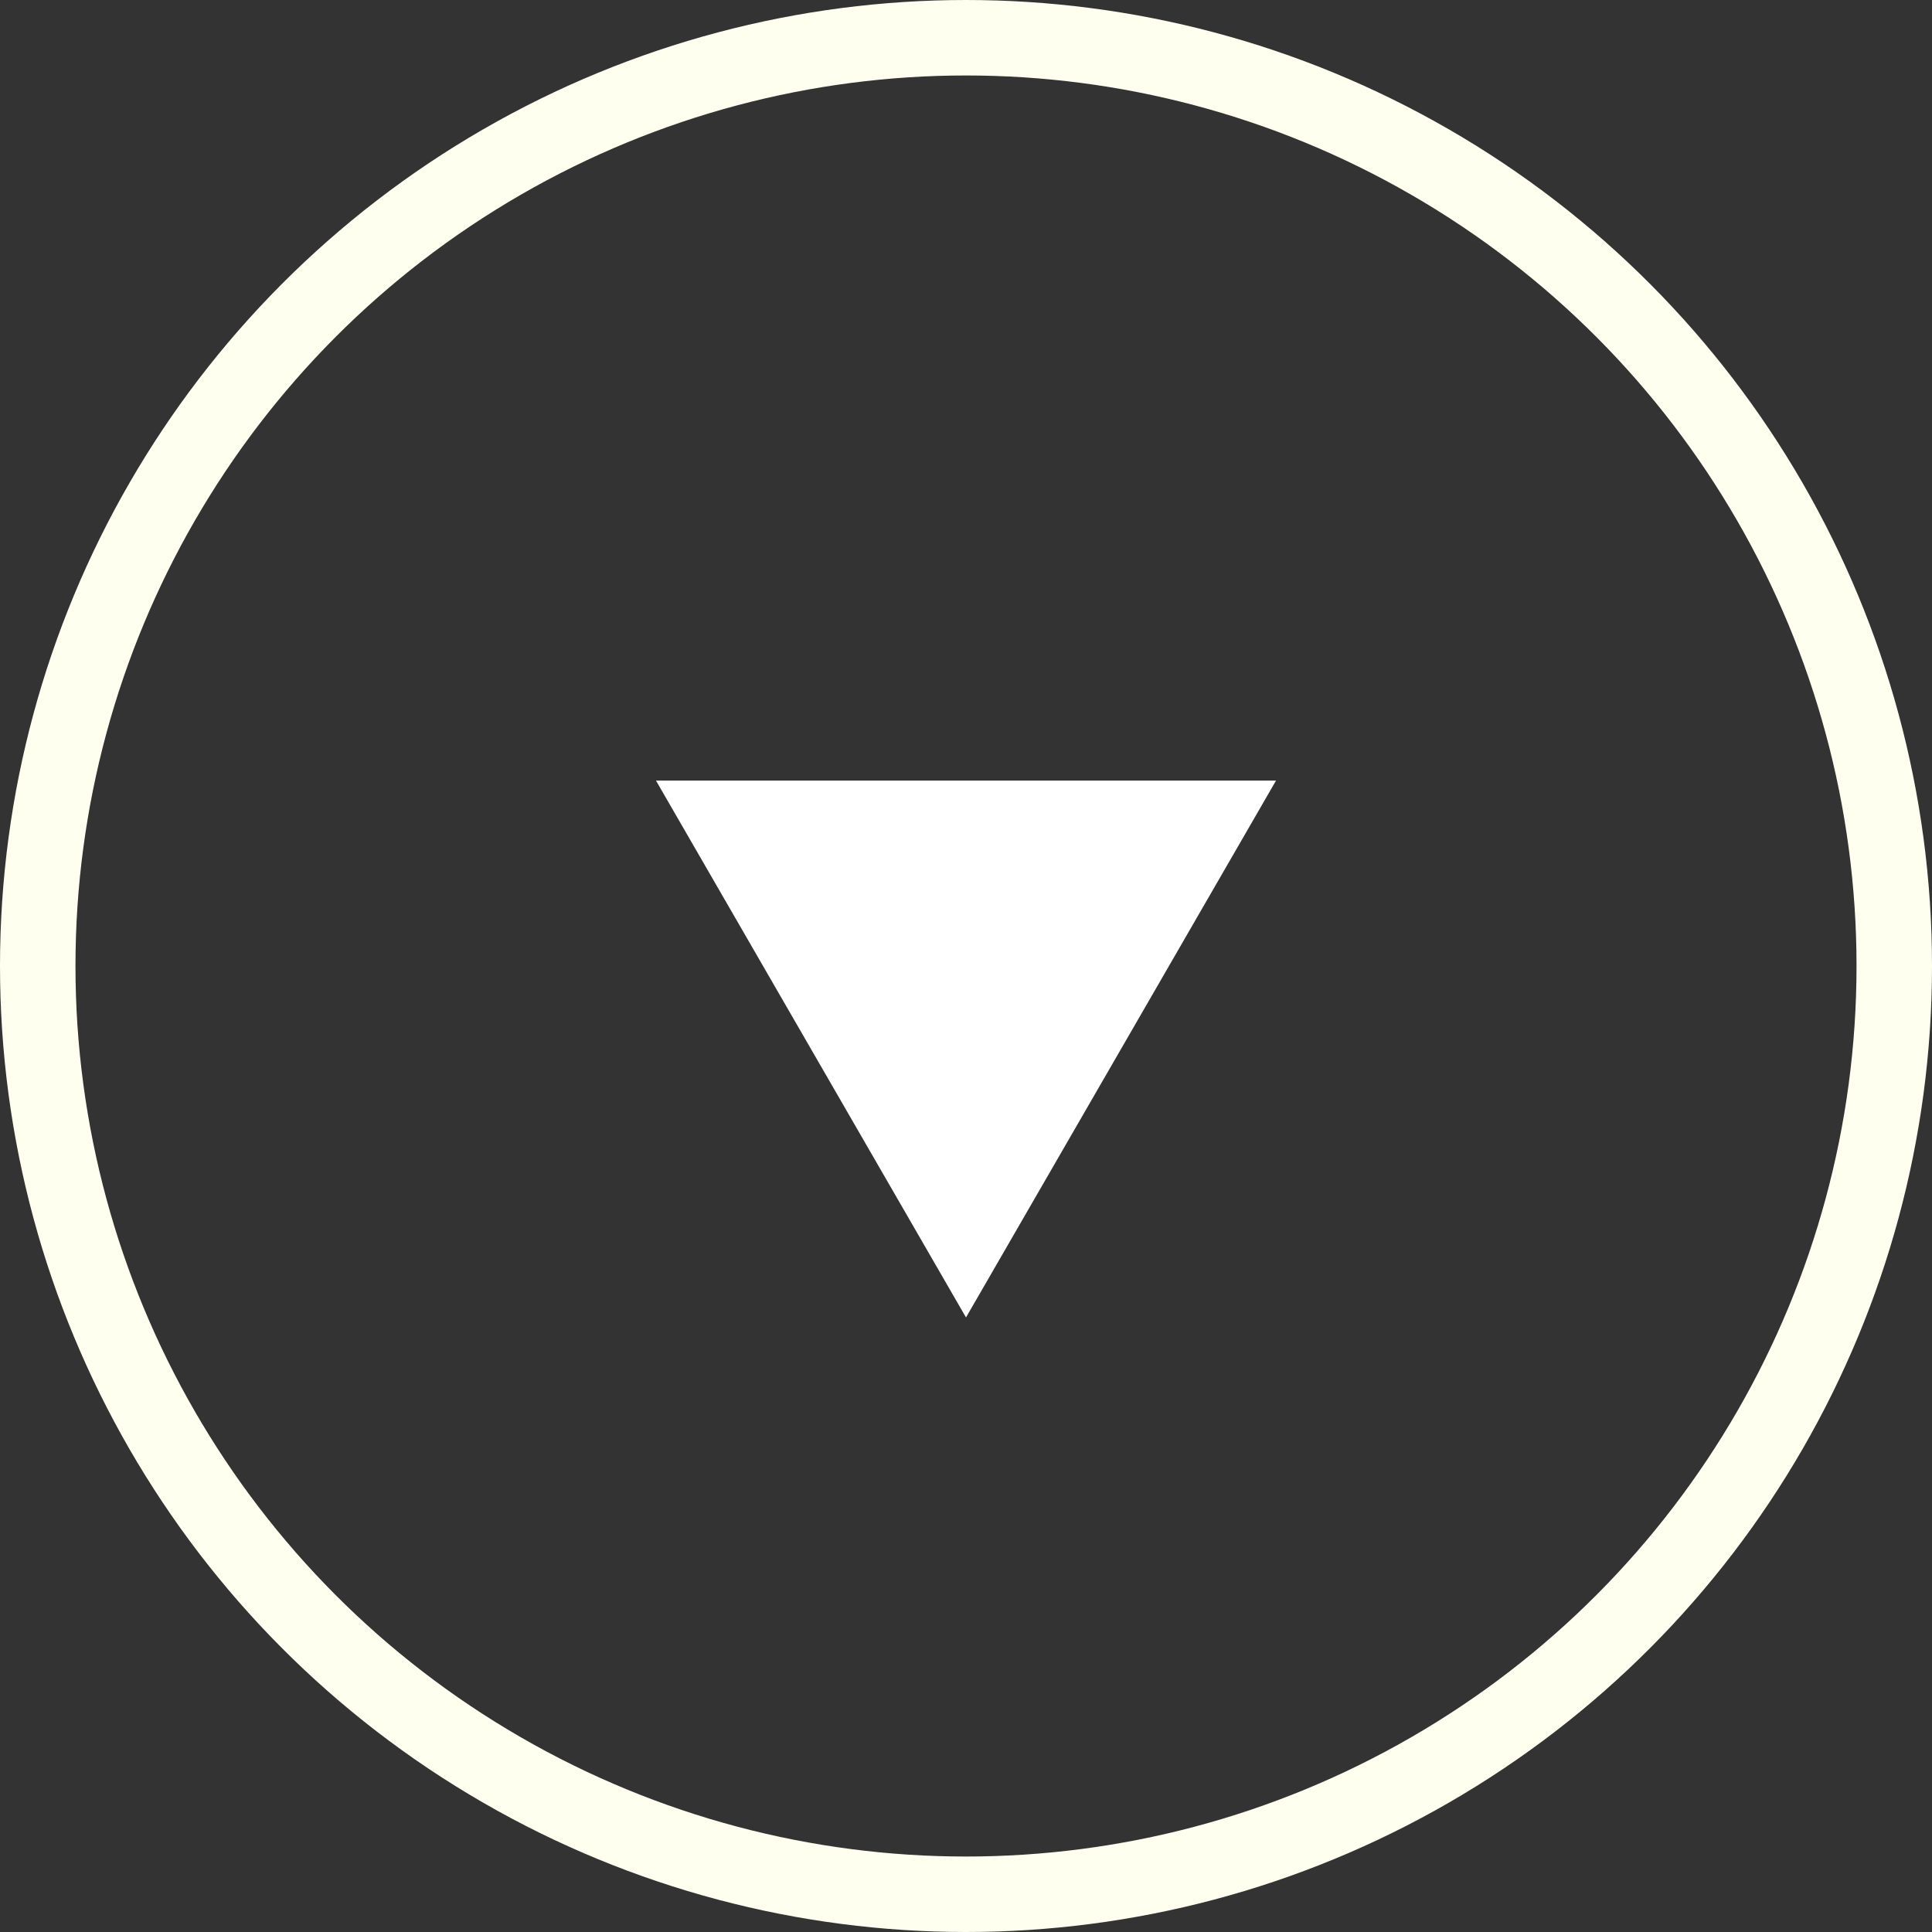
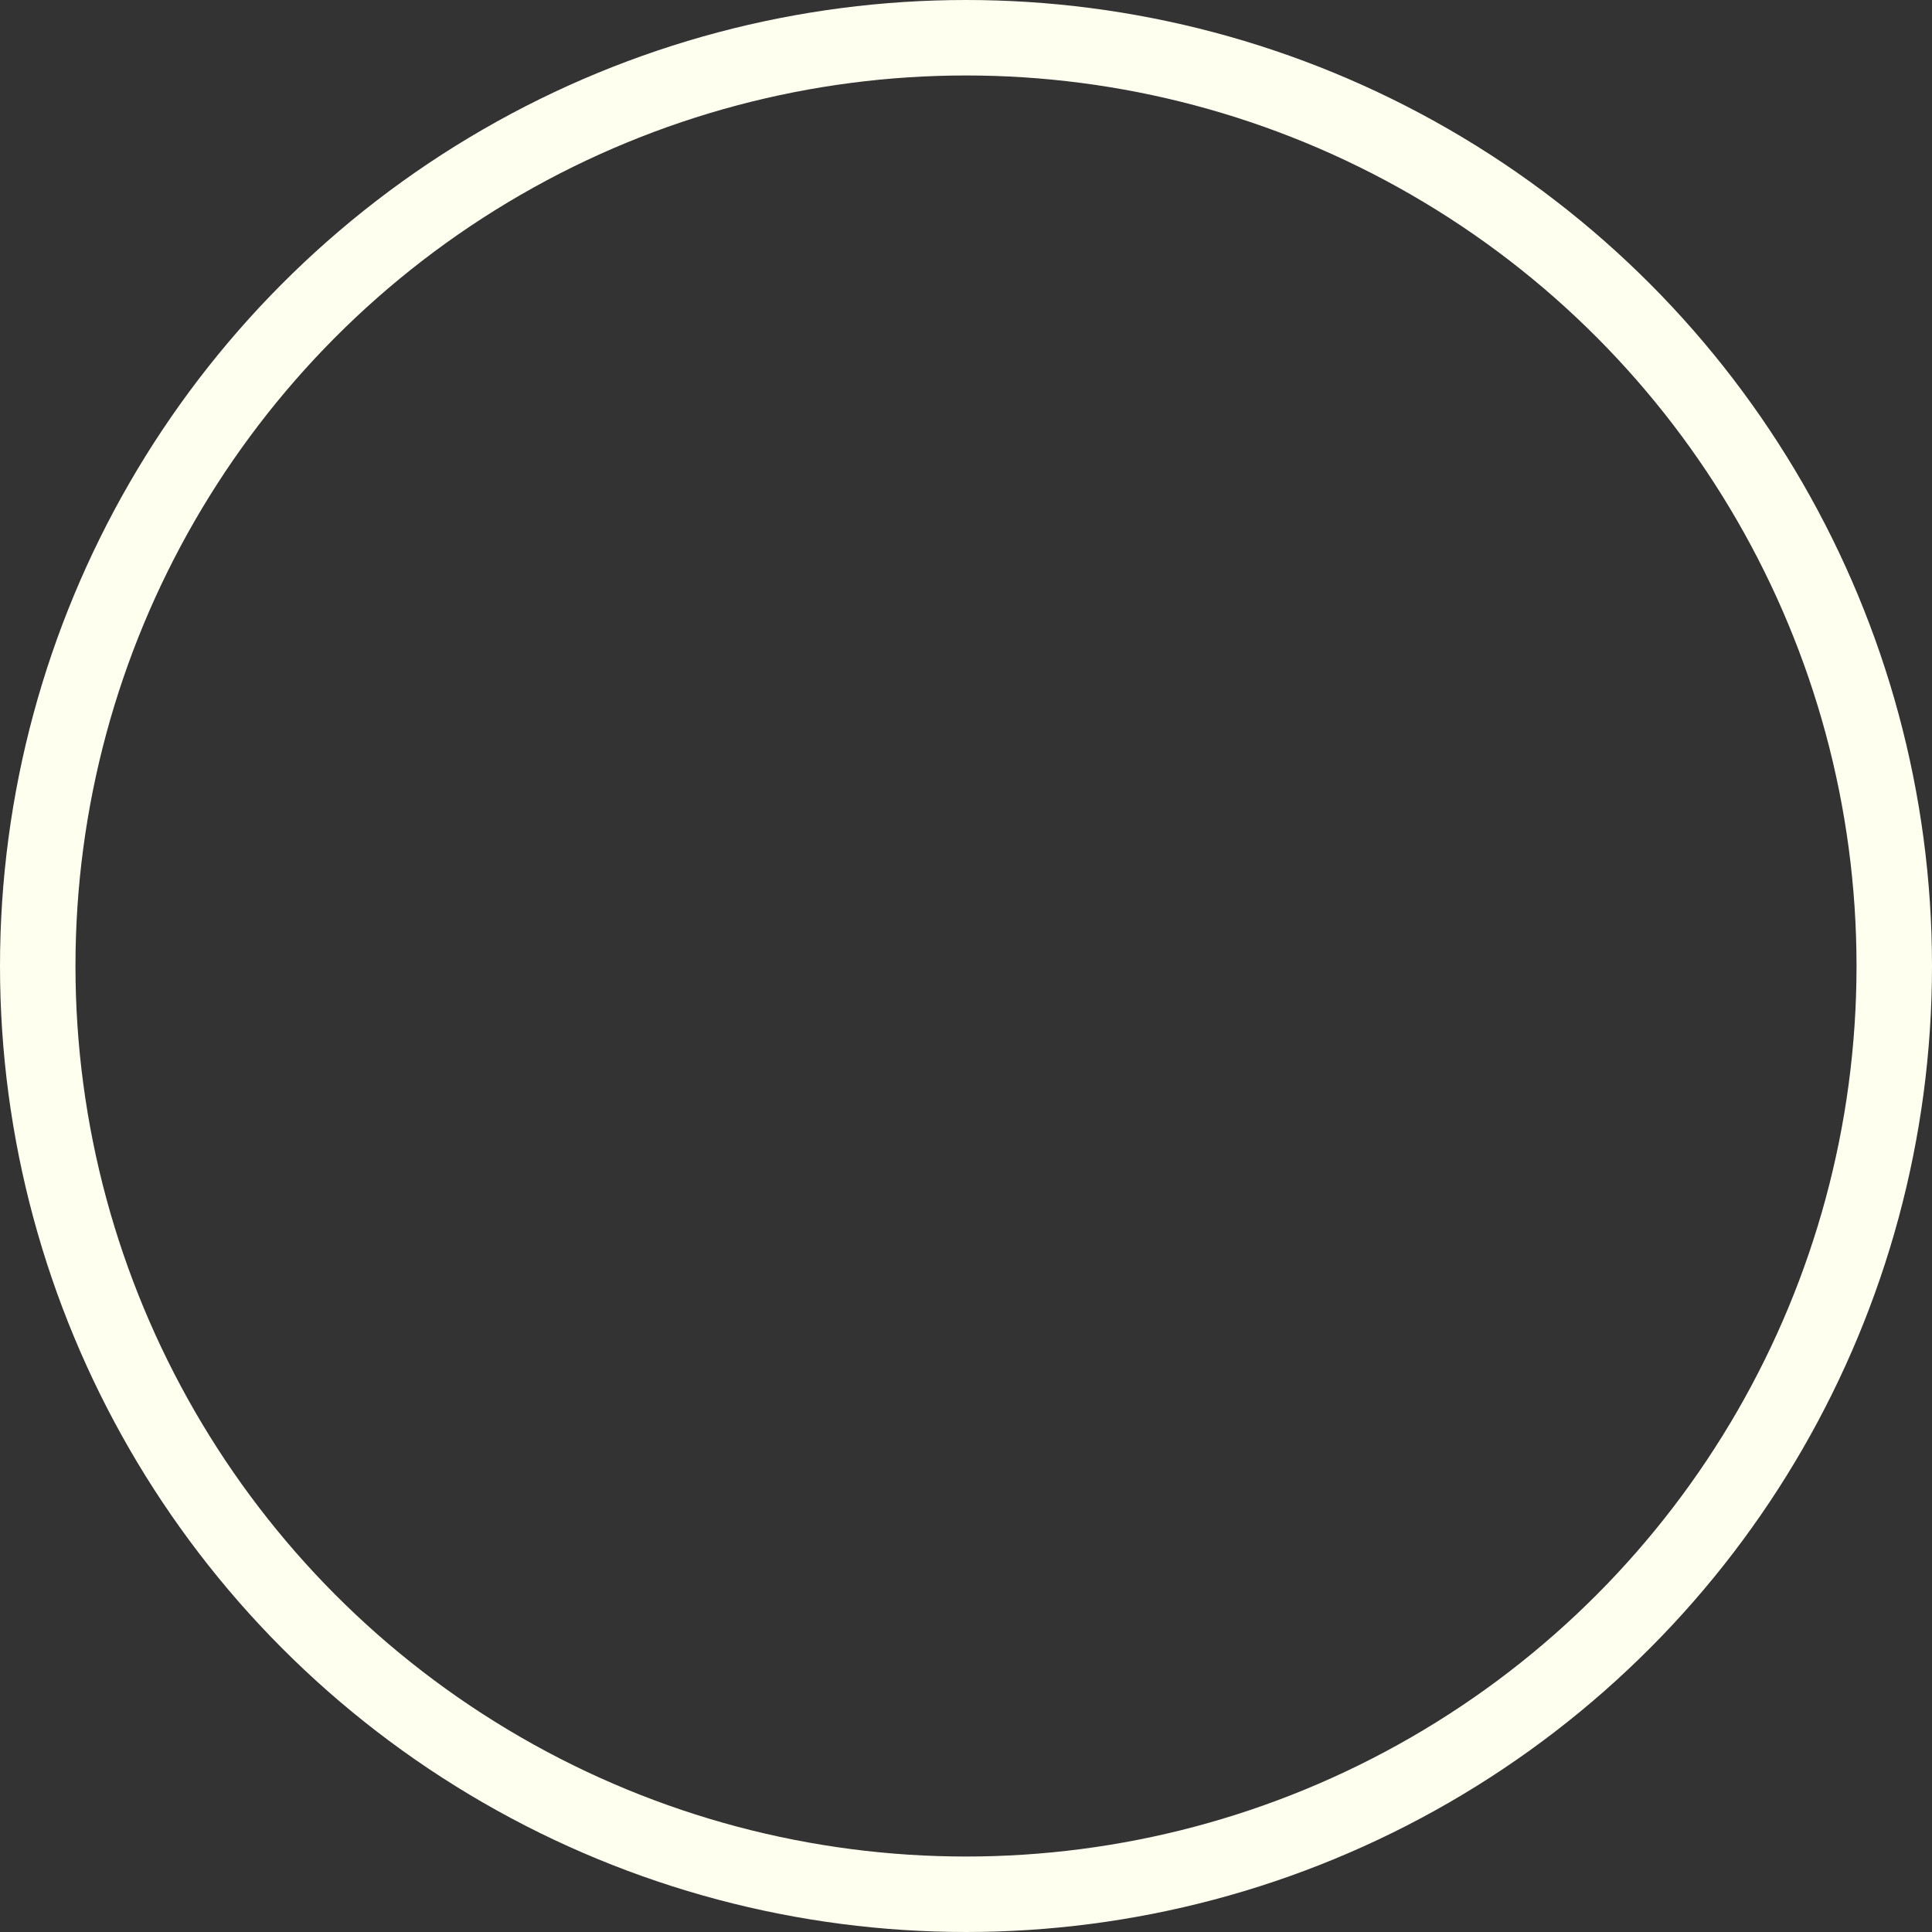
<svg xmlns="http://www.w3.org/2000/svg" id="Ebene_2" viewBox="0 0 256 256">
  <rect x="0" y="0" width="256" height="256" fill="#333333" stroke="none" />
  <defs>
    <style>.cls-1{fill:#fff;}.cls-2{fill:none;stroke:ivory;stroke-miterlimit:10;stroke-width:10px;}</style>
  </defs>
  <g id="Ebene_1-2">
    <circle class="cls-2" cx="128" cy="128" r="123" />
-     <polygon class="cls-1" points="128 174.57 107.46 139 86.92 103.43 128 103.43 169.08 103.43 148.54 139 128 174.57" />
  </g>
</svg>